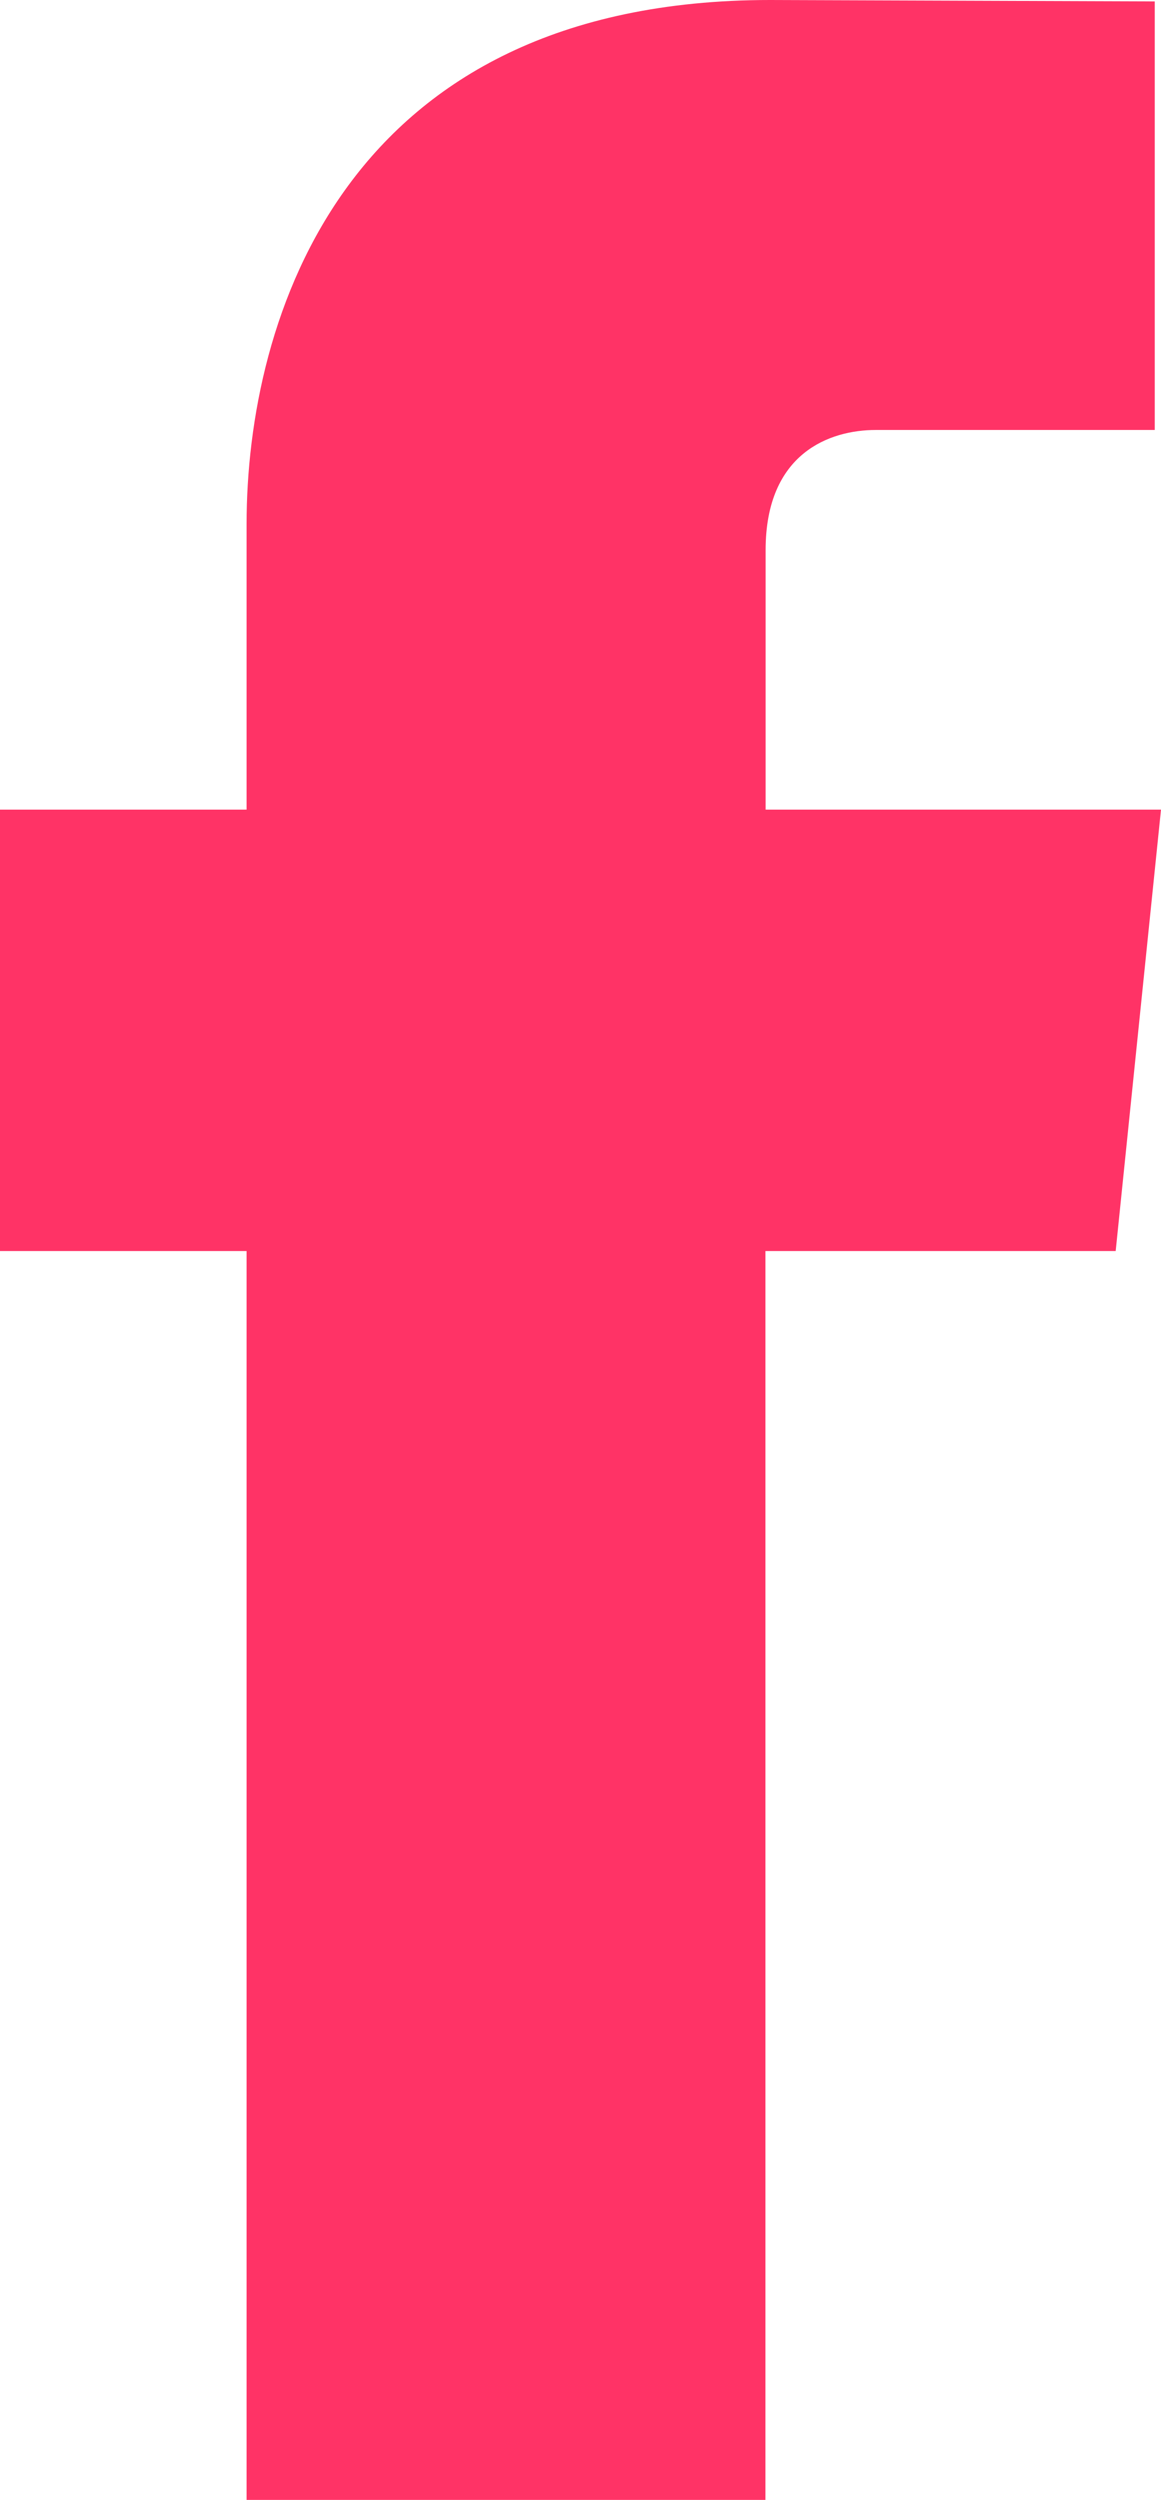
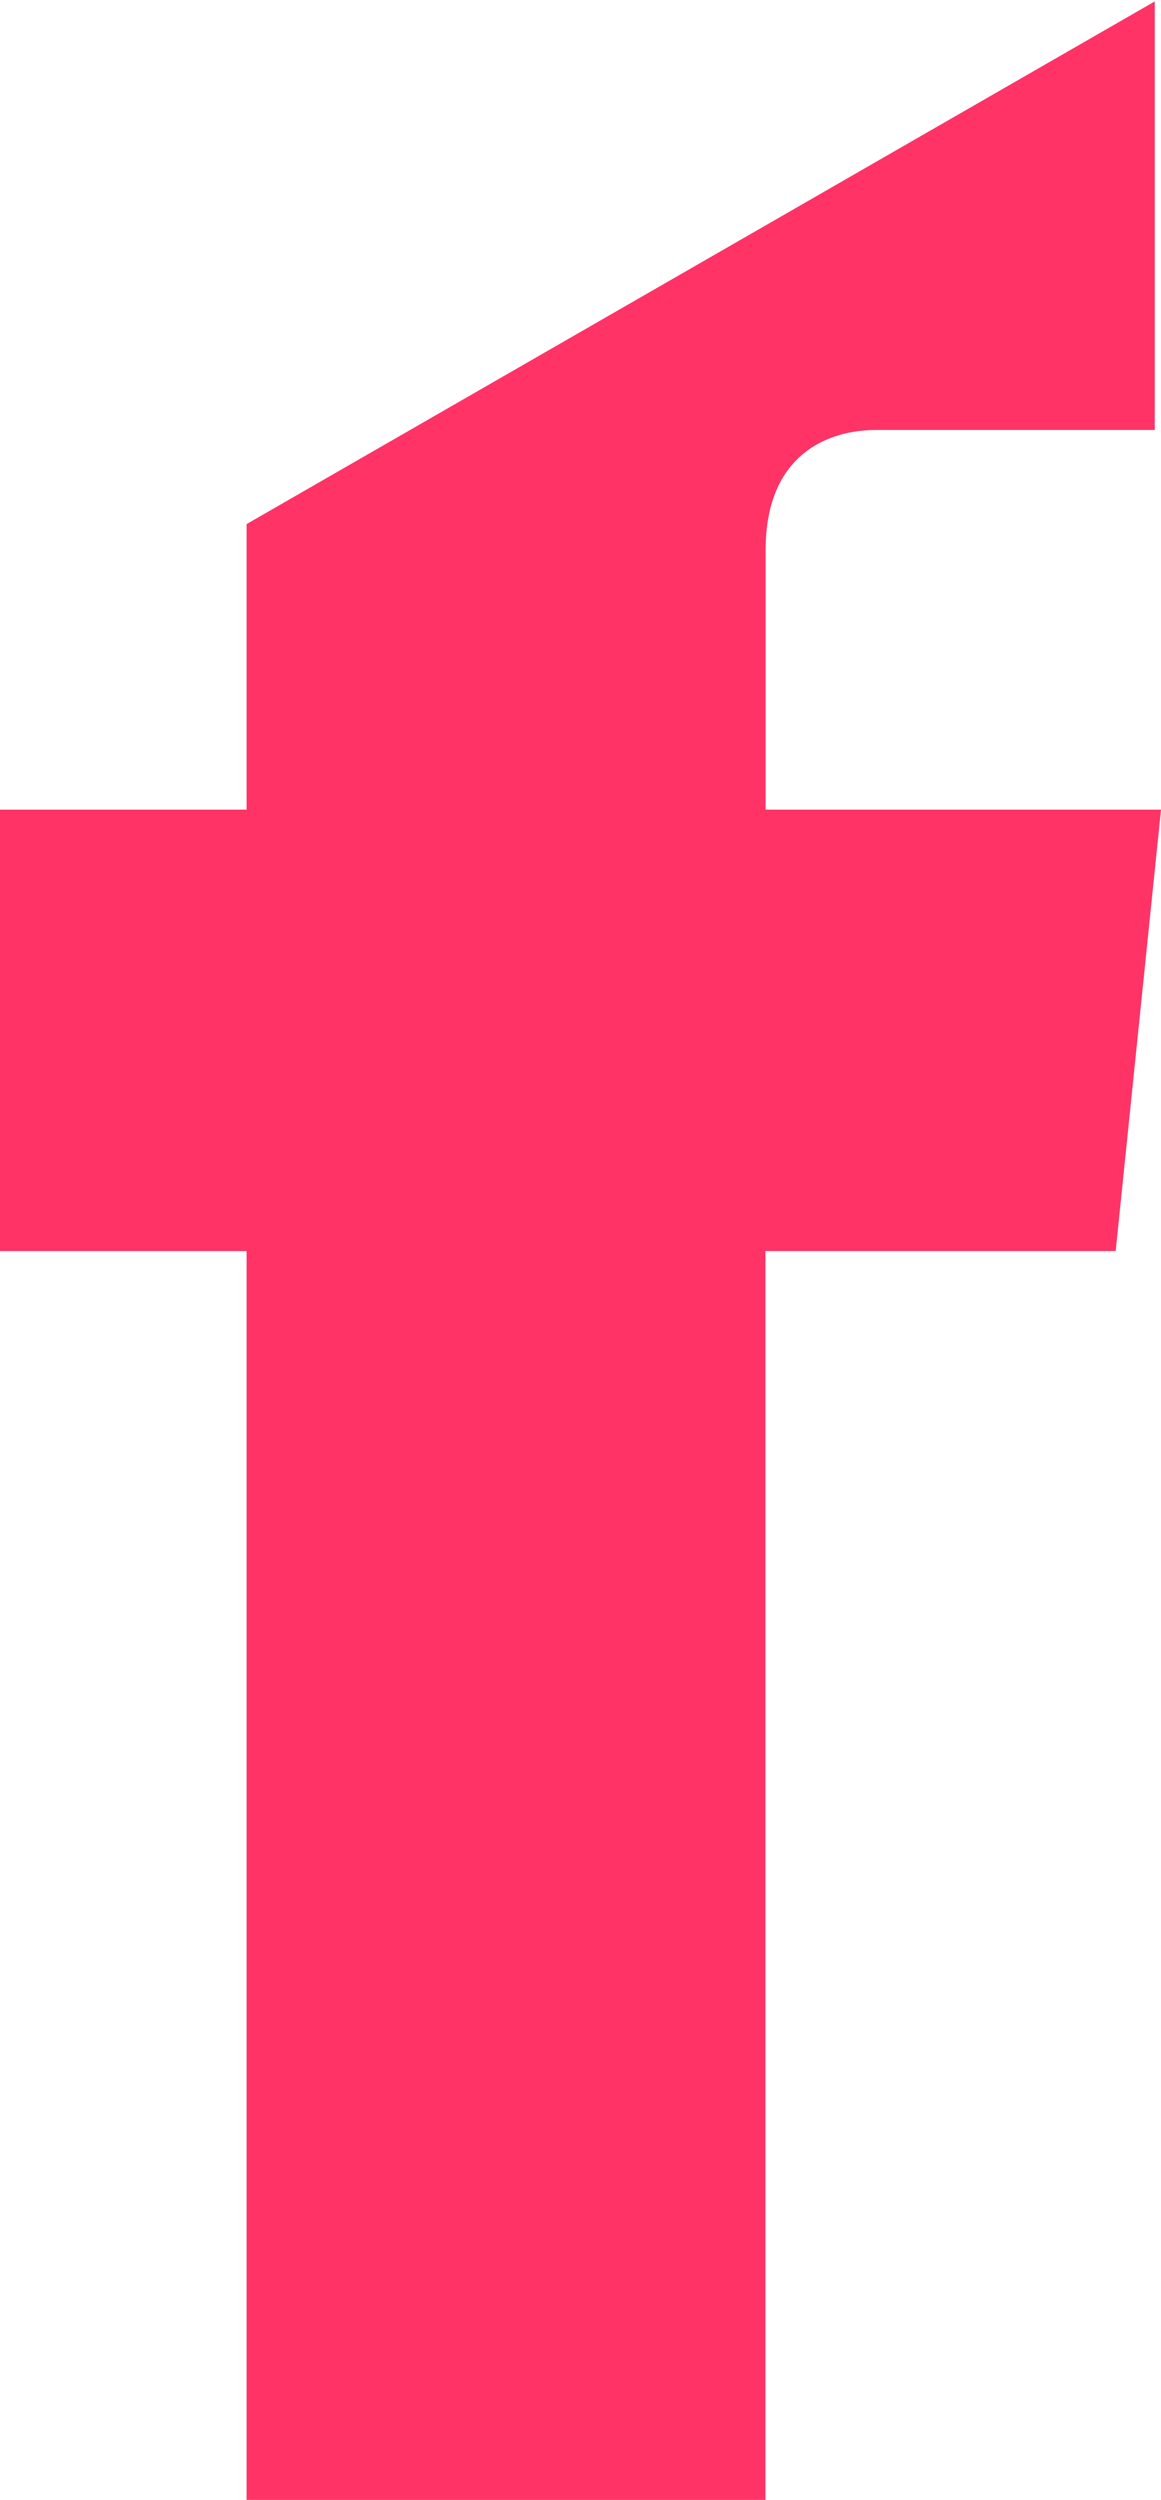
<svg xmlns="http://www.w3.org/2000/svg" id="svg20" version="1.1" viewBox="0 0 6.507 14" height="14" width="6.507">
  <defs id="defs24" />
  <title id="title10">path-1</title>
  <desc id="desc12">Created with Sketch.</desc>
  <g fill-rule="evenodd" fill="none" stroke-width="1" stroke="none" id="04-Design">
    <g fill-rule="nonzero" fill="#ff3366" transform="translate(-705,-3764)" id="Career-blog-(1)">
      <g transform="translate(-1,2870)" id="Group-13">
        <g id="Group-12">
          <g transform="translate(706,894)" id="Group">
-             <path id="path-1" d="M 6.253,7.006 H 4.29 V 14 H 1.382 V 7.006 H 0 V 4.534 H 1.382 V 2.935 C 1.382,1.789 1.926,0 4.317,0 L 6.472,0.008 V 2.408 H 4.908 c -0.255,0 -0.617,0.127 -0.617,0.673 v 1.453 h 2.216 z" />
+             <path id="path-1" d="M 6.253,7.006 H 4.29 V 14 H 1.382 V 7.006 H 0 V 4.534 H 1.382 V 2.935 L 6.472,0.008 V 2.408 H 4.908 c -0.255,0 -0.617,0.127 -0.617,0.673 v 1.453 h 2.216 z" />
          </g>
        </g>
      </g>
    </g>
  </g>
</svg>